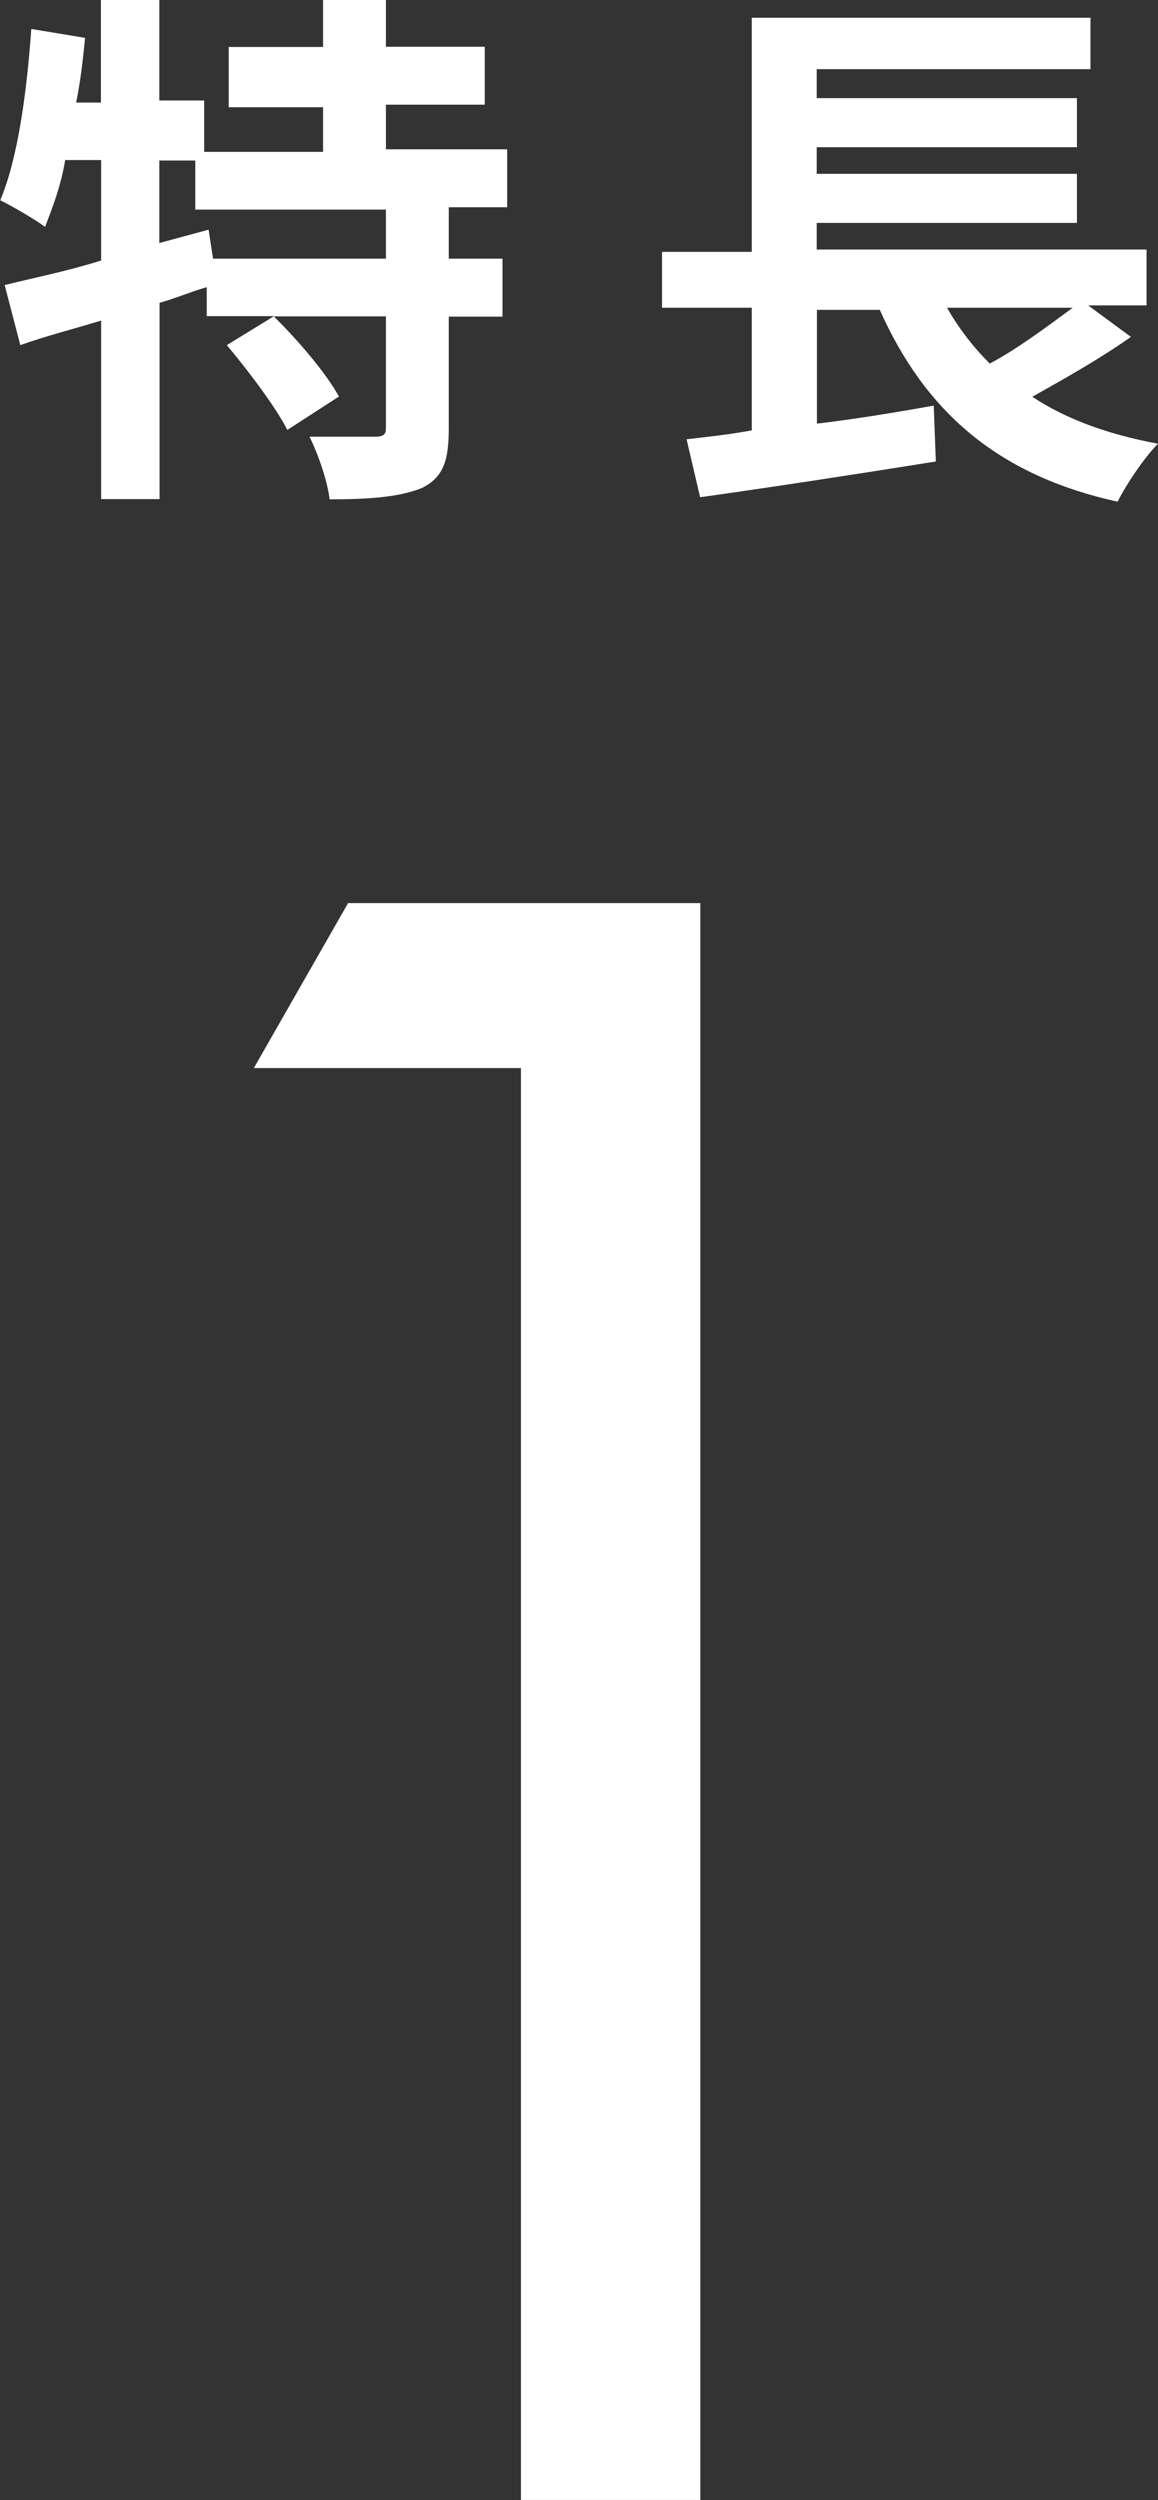
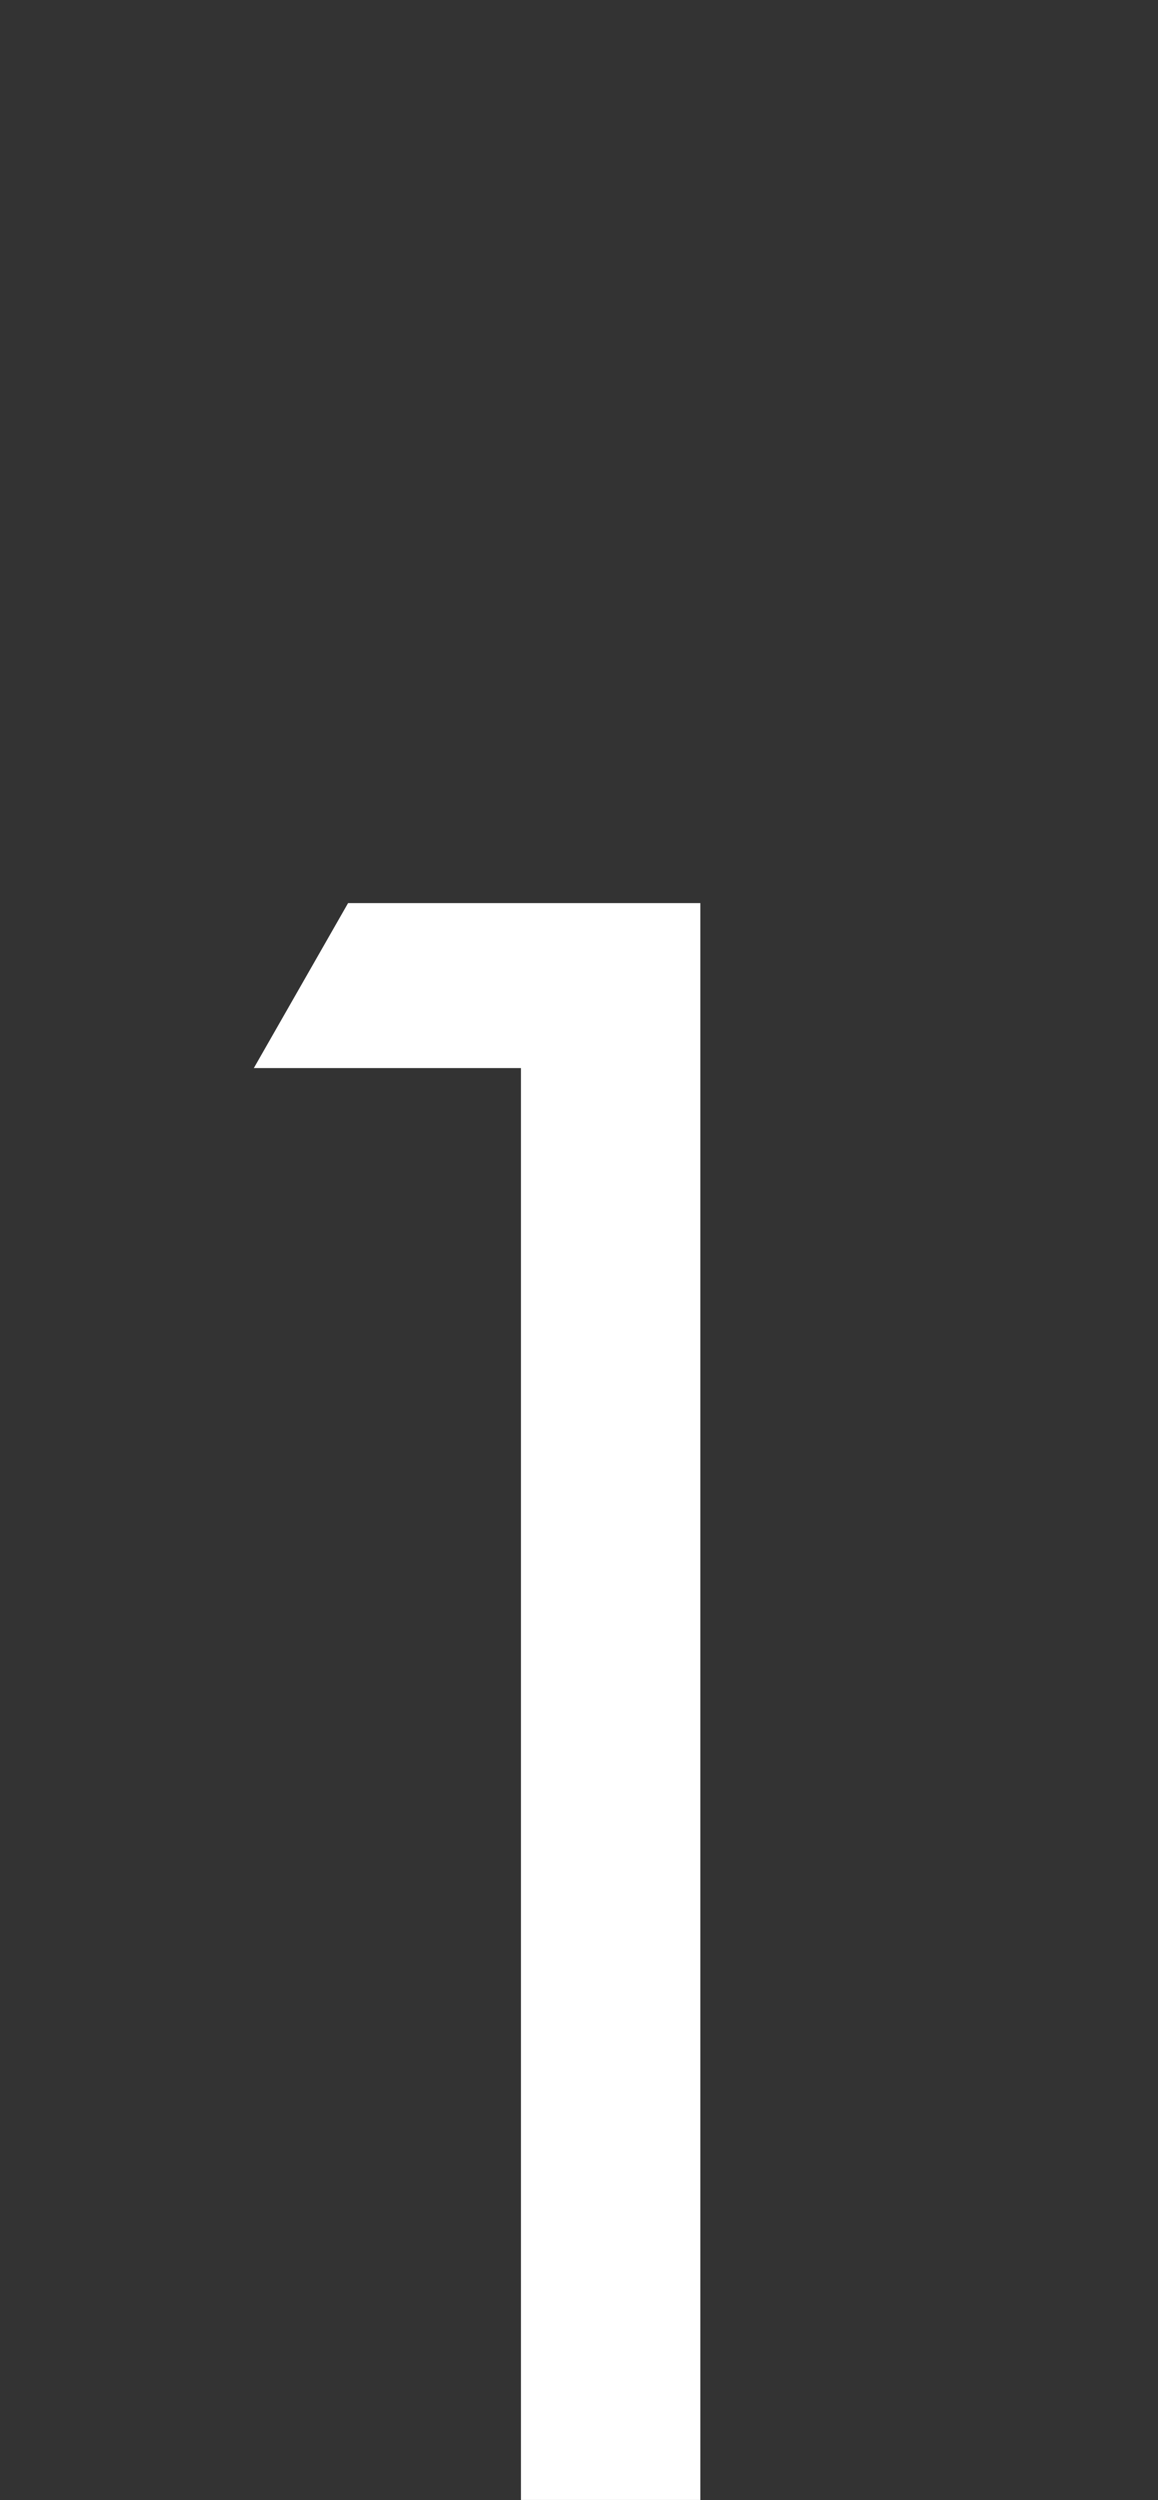
<svg xmlns="http://www.w3.org/2000/svg" id="_レイヤー_1" data-name="レイヤー_1" version="1.1" viewBox="0 0 49.57 107">
  <rect x="0" y="0" width="49.57" height="107" fill="#333333" stroke="none" />
  <defs>
    <style>
      .st0 {
        fill: #fff;
      }
    </style>
  </defs>
  <g id="surface1">
-     <path class="st0" d="M19.21,8.97v2.1h2.3v2.48h-2.3v4.77c0,1.34-.2,2.1-1.16,2.57-.96.38-2.21.48-3.94.48-.09-.77-.48-1.91-.86-2.68h2.79c.38,0,.48-.09.48-.38v-4.77h-4.8c1.06,1.05,2.21,2.39,2.79,3.43l-2.21,1.43c-.48-.95-1.63-2.48-2.59-3.63l2.02-1.24h-2.88v-1.24c-.67.19-1.34.48-2.02.67v8.4h-2.5v-7.64c-1.25.38-2.4.67-3.46,1.05l-.67-2.57c1.15-.29,2.59-.57,4.13-1.05v-4.3h-1.54c-.19,1.15-.57,2.1-.86,2.86-.39-.29-1.35-.86-1.92-1.14C.77,6.78,1.15,3.91,1.34,1.24l2.3.38c-.09.96-.19,1.82-.38,2.77h1.06V0h2.5v4.3h1.92v2.2h5.09v-1.91h-4.04v-2.58h4.04V0h2.69v2h4.23v2.48h-4.23v1.91h5.19v2.48h-2.5v.1ZM16.52,8.97h-8.16v-2.1h-1.54v3.53l2.11-.57.19,1.24h7.4v-2.1Z" />
-     <path class="st0" d="M48.42,14.41c-1.34.95-2.88,1.81-4.23,2.57,1.44.96,3.27,1.62,5.38,2.01-.57.57-1.34,1.71-1.73,2.48-5.19-1.14-8.26-3.91-10.18-8.21h-2.69v4.87c1.63-.19,3.36-.48,5-.77l.09,2.39c-3.55.57-7.3,1.14-10.09,1.53l-.58-2.48c.87-.1,1.73-.19,2.79-.38v-5.25h-3.84v-2.39h3.84V.76h14.5v2.2h-11.72v1.24h11.14v2.1h-11.14v1.14h11.14v2.1h-11.14v1.14h14.12v2.39h-2.5l1.82,1.34ZM40.54,13.17c.48.86,1.15,1.72,1.83,2.39,1.25-.67,2.5-1.62,3.55-2.39h-5.38Z" />
    <path class="st0" d="M10.86,45.72l4.04-7.07h15.08v68.34h-7.68v-61.28h-11.43Z" />
  </g>
</svg>